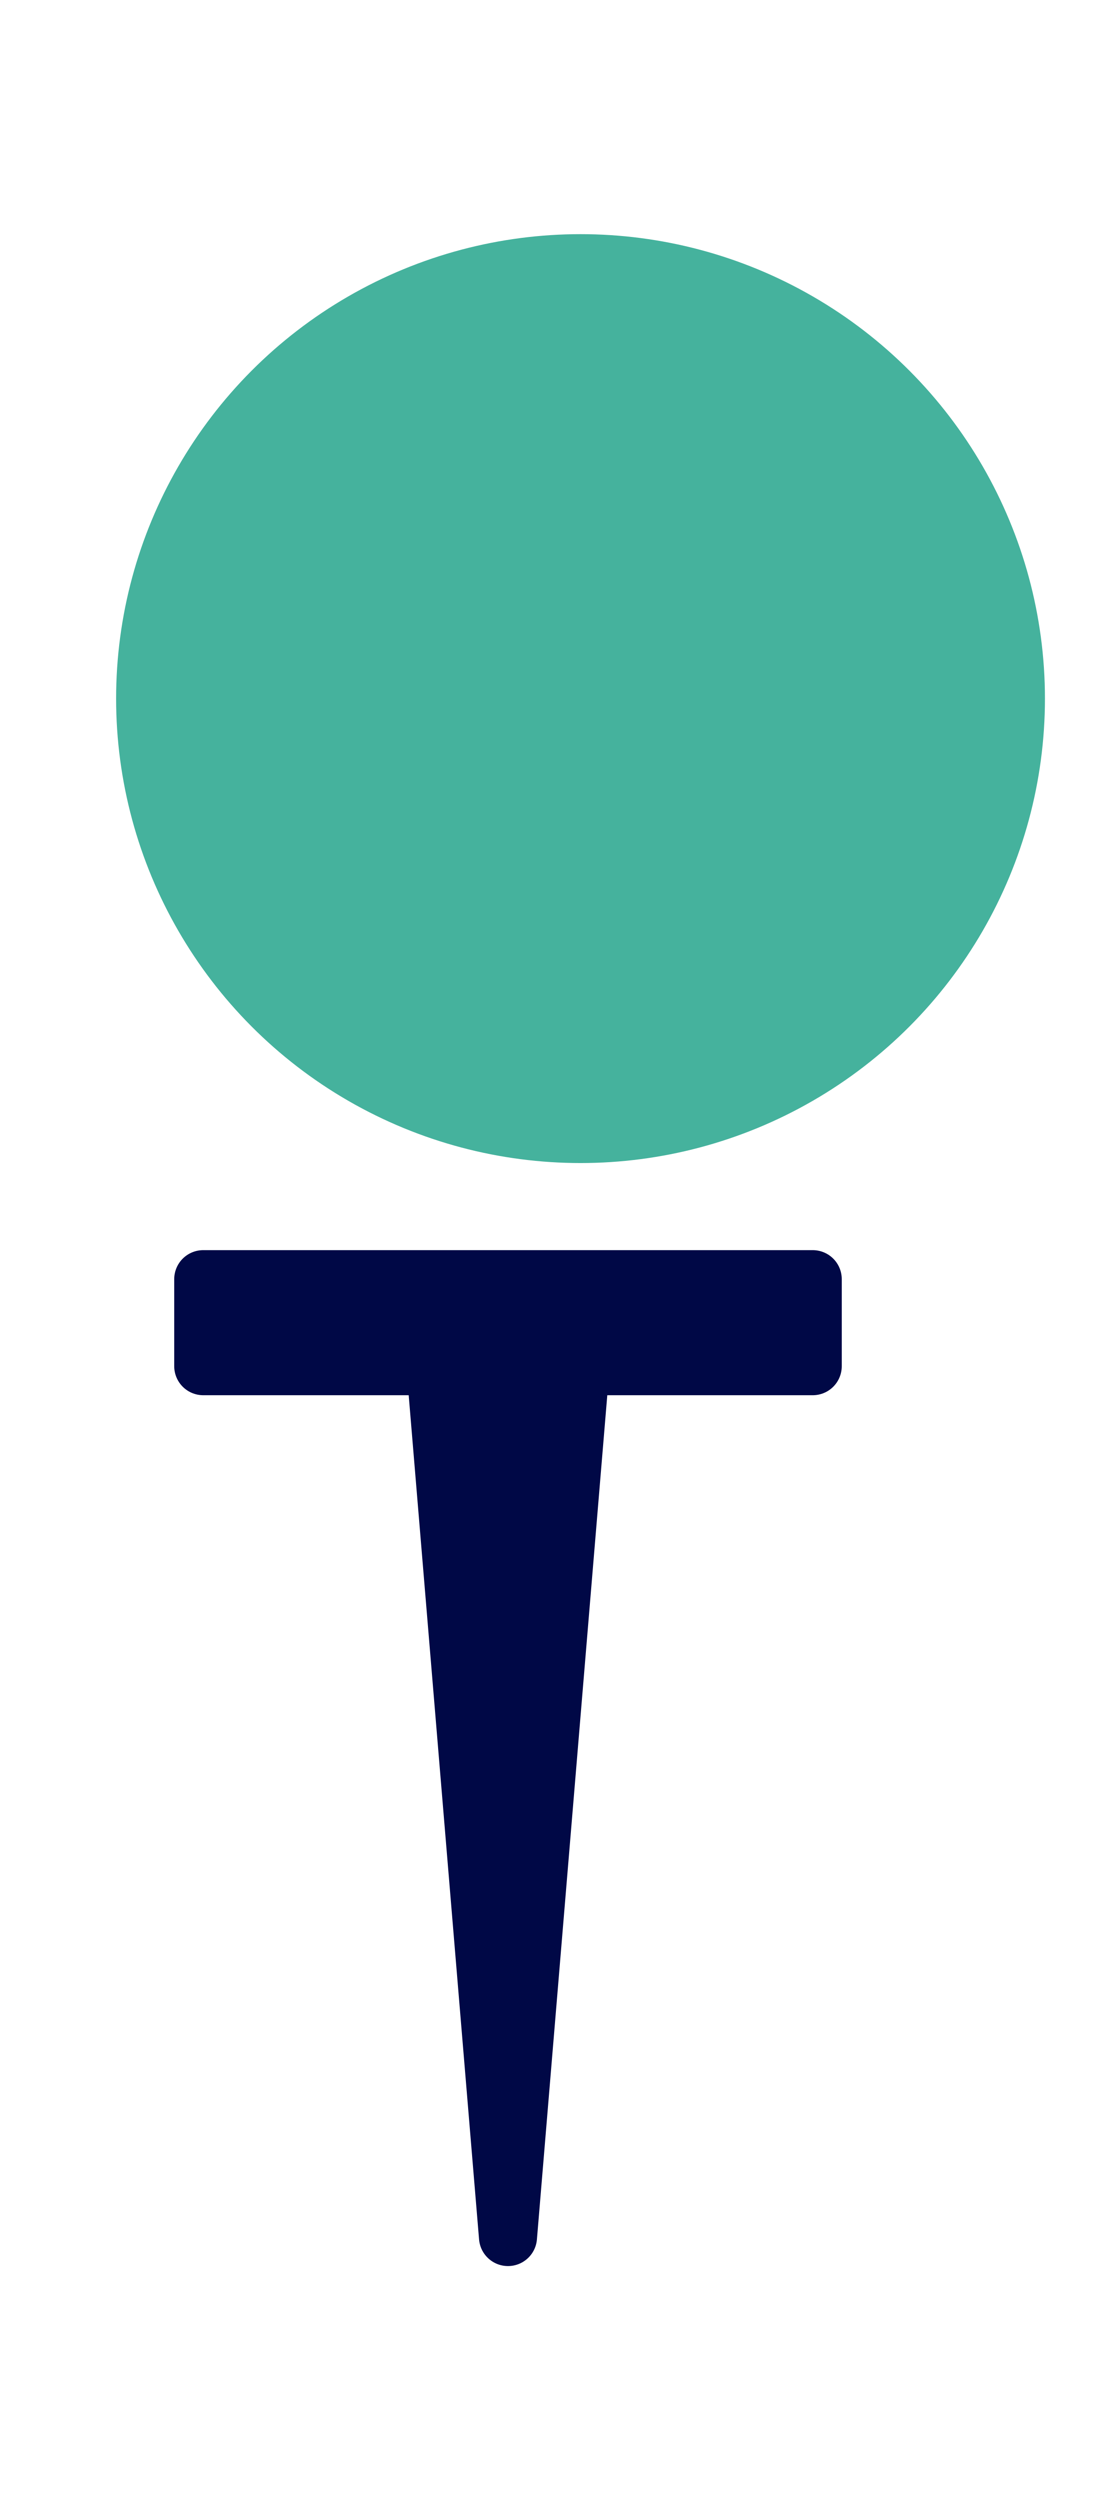
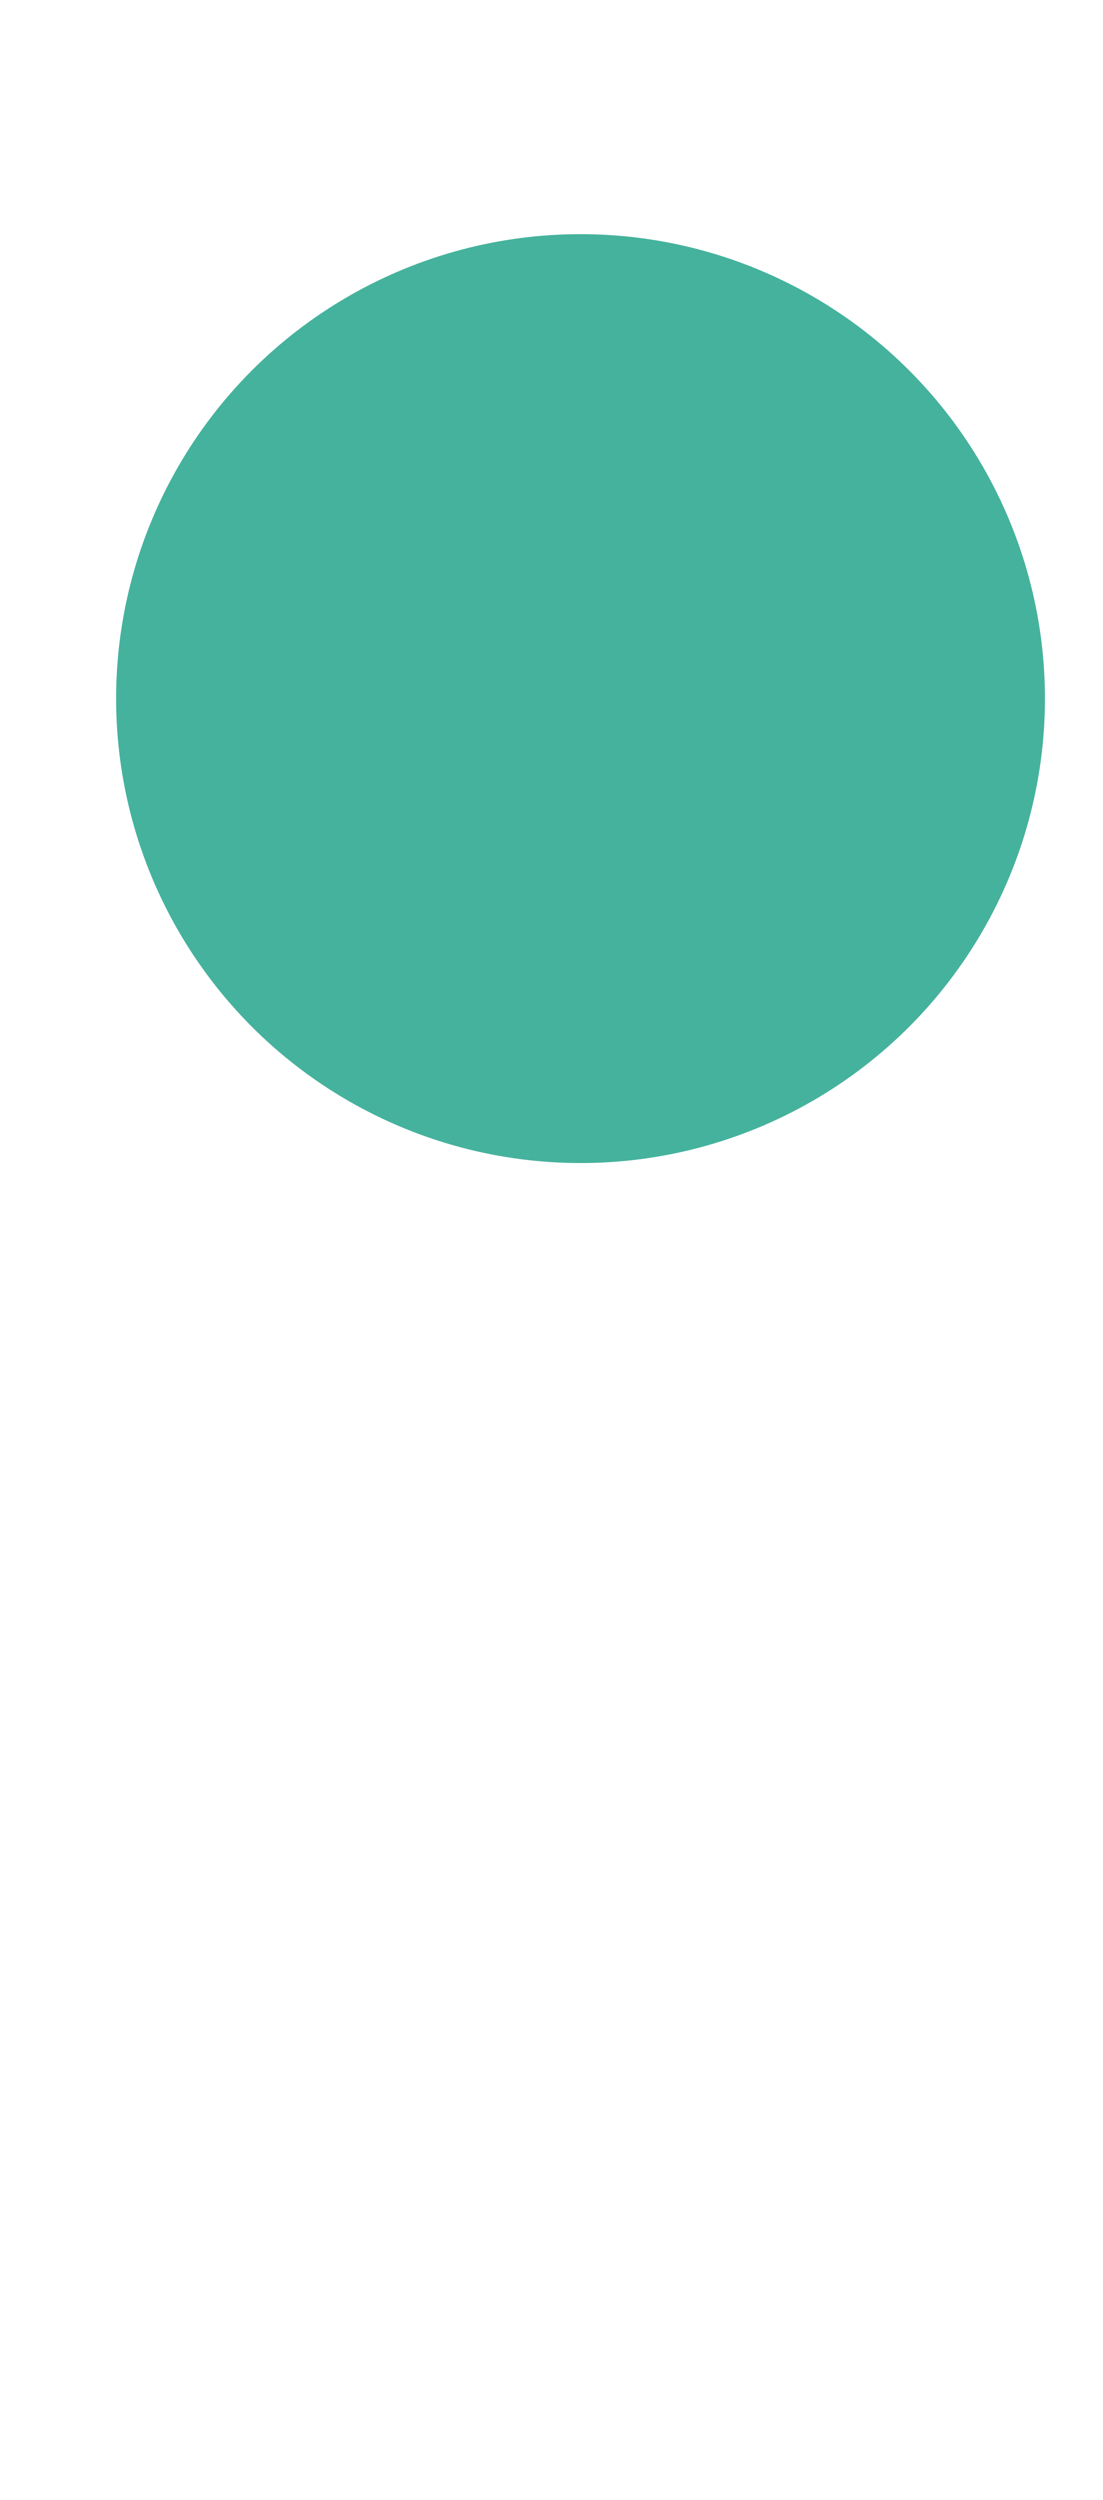
<svg xmlns="http://www.w3.org/2000/svg" version="1.0" height="67.998pt" width="30pt" viewBox="670 237 38 73.998">
  <defs>
    <style type="text/css">
        p {
            margin: 0;
        }
        </style>
  </defs>
  <defs>
    <style>
            span{ display: inline-block; }
        </style>
  </defs>
  <g id="rbsd3hcnit">
    <g transform="translate(675 240)">
      <ellipse cx="15" cy="15" rx="15" ry="15" fill="rgba(69,178,157,1)" stroke="#45b29d" stroke-width="2" stroke-linecap="round" stroke-linejoin="round" />
    </g>
  </g>
  <g id="42mccsyl16">
    <g transform="translate(685 275) rotate(4.0710781830614886e-14)">
-       <path d="M 13,0 L 13,2.998 L 0,2.998 L 2.501,32.998 L 5.002,2.998 L -7.998,2.998 L -7.998,0 L 13,0 Z" fill="rgba(0,8,70,1)" stroke="#000846" stroke-width="2" stroke-linecap="round" stroke-linejoin="round" />
-     </g>
+       </g>
  </g>
</svg>